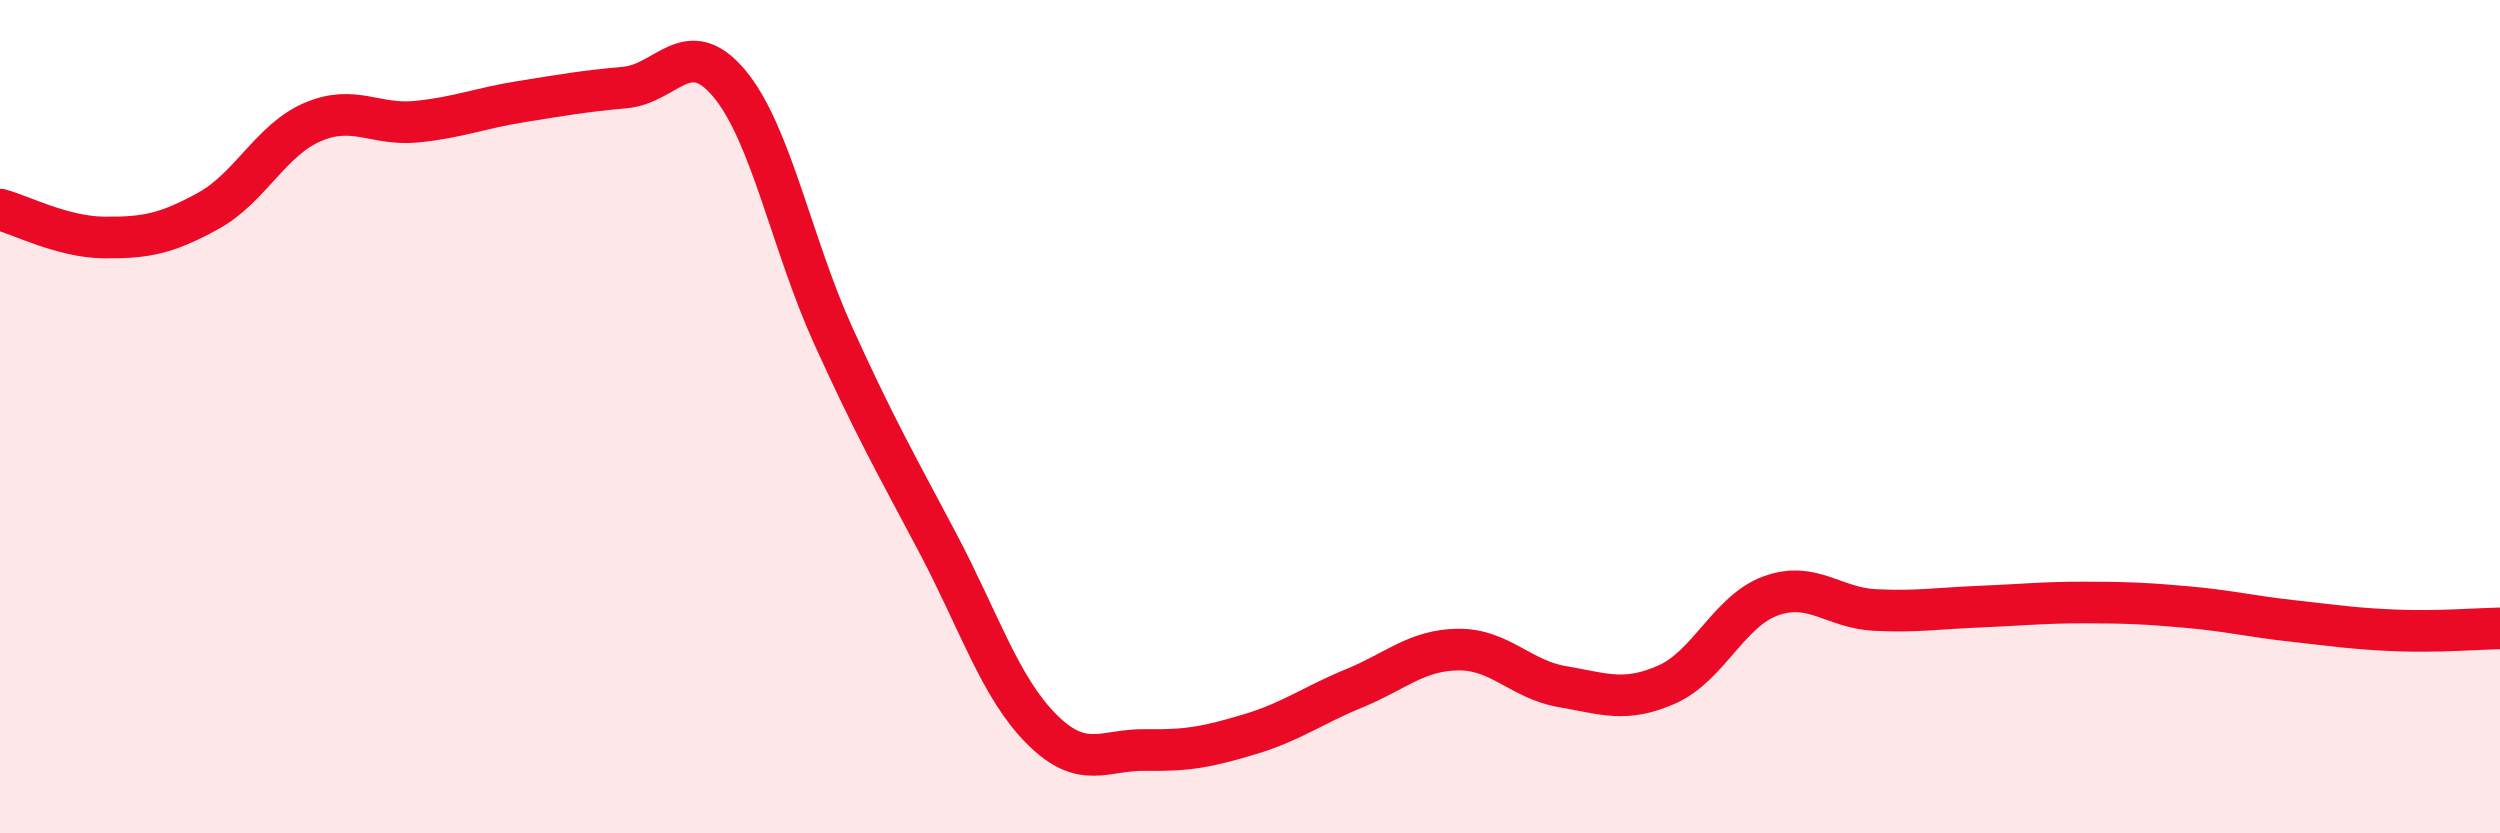
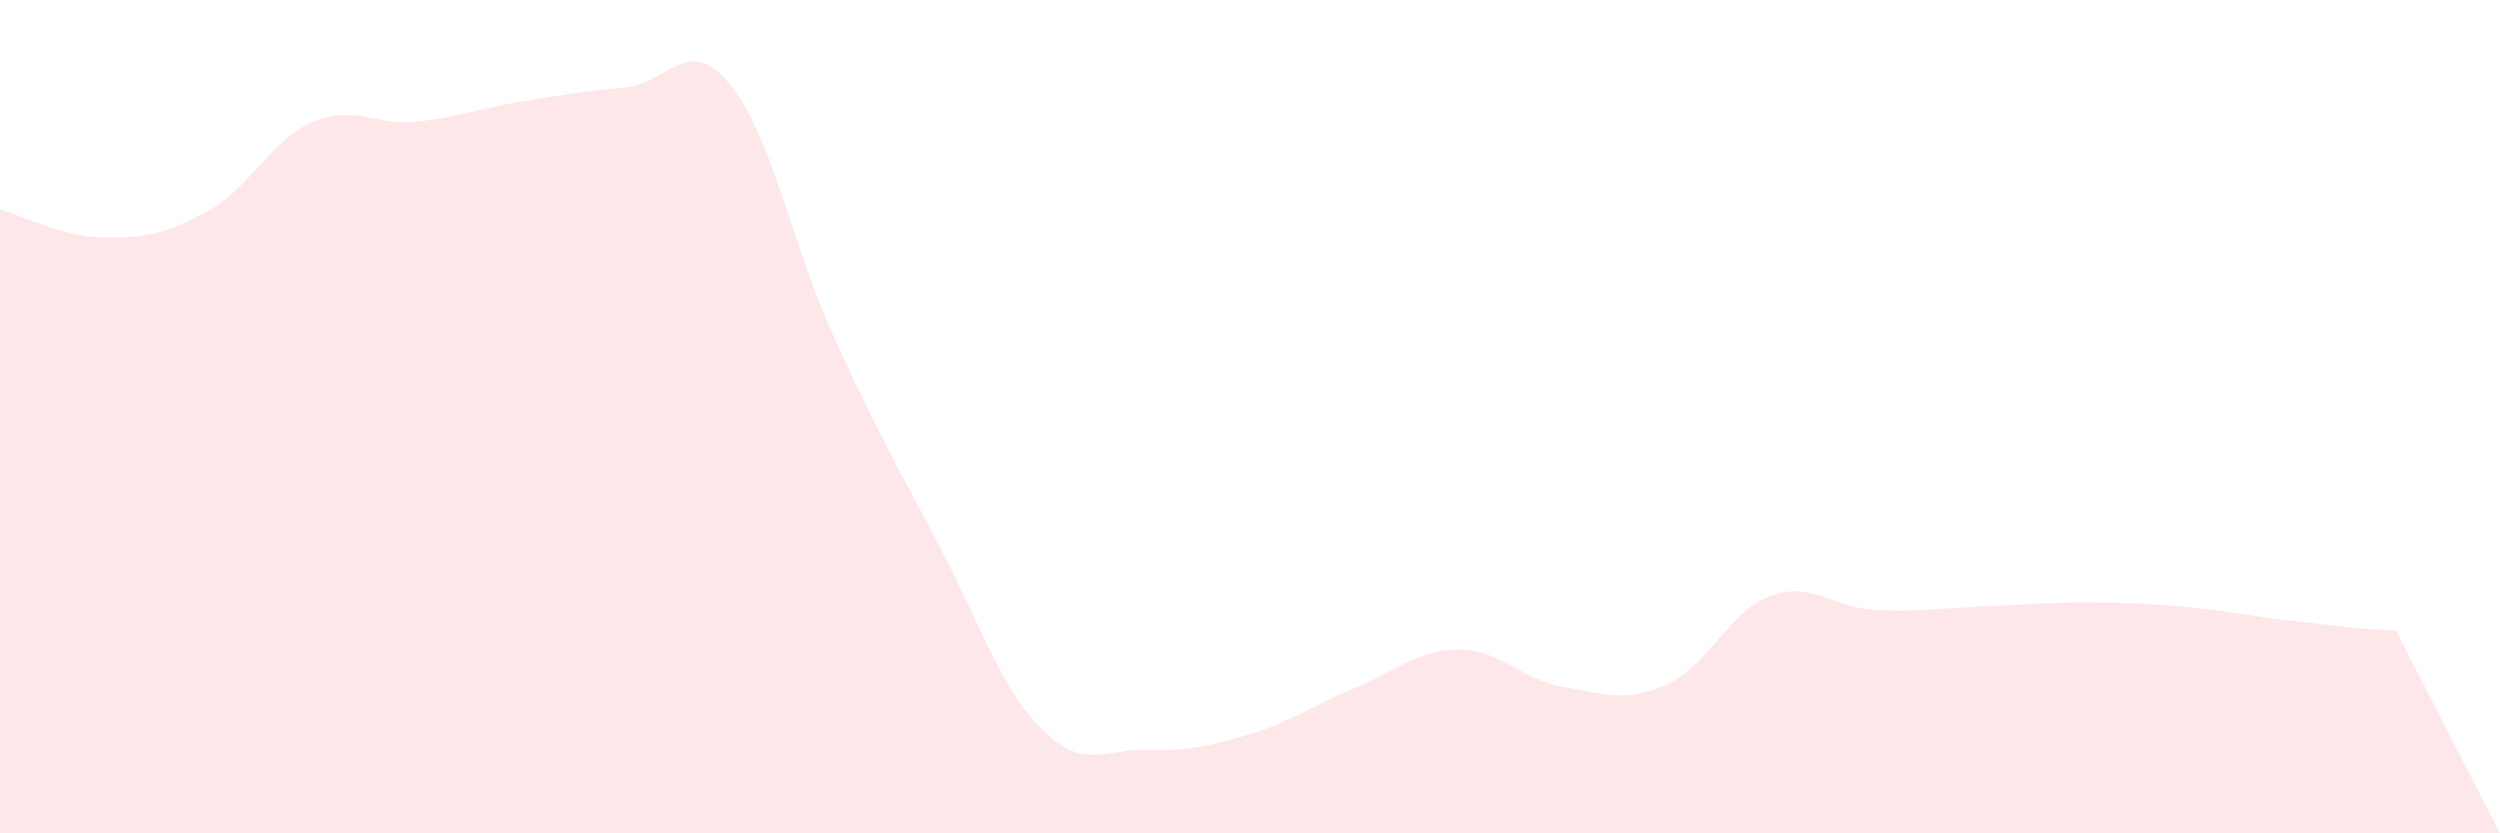
<svg xmlns="http://www.w3.org/2000/svg" width="60" height="20" viewBox="0 0 60 20">
-   <path d="M 0,5.03 C 0.5,5.16 1.5,5.69 2.5,5.7 C 3.5,5.71 4,5.61 5,5.06 C 6,4.51 6.5,3.36 7.5,2.93 C 8.5,2.5 9,3.02 10,2.92 C 11,2.82 11.5,2.6 12.5,2.44 C 13.5,2.28 14,2.19 15,2.1 C 16,2.01 16.5,0.81 17.5,2 C 18.5,3.19 19,5.86 20,8.06 C 21,10.26 21.5,11.13 22.5,13.02 C 23.5,14.91 24,16.5 25,17.5 C 26,18.5 26.5,17.98 27.5,18 C 28.5,18.02 29,17.92 30,17.62 C 31,17.32 31.5,16.93 32.5,16.52 C 33.5,16.11 34,15.6 35,15.59 C 36,15.58 36.5,16.31 37.5,16.48 C 38.5,16.65 39,16.87 40,16.43 C 41,15.99 41.5,14.66 42.5,14.3 C 43.5,13.94 44,14.59 45,14.64 C 46,14.69 46.5,14.6 47.5,14.56 C 48.5,14.52 49,14.46 50,14.46 C 51,14.46 51.5,14.48 52.5,14.57 C 53.5,14.66 54,14.79 55,14.9 C 56,15.01 56.5,15.09 57.5,15.13 C 58.5,15.17 59.5,15.09 60,15.08L60 20L0 20Z" fill="#EB0A25" opacity="0.1" stroke-linecap="round" stroke-linejoin="round" />
-   <path d="M 0,5.03 C 0.5,5.16 1.5,5.69 2.5,5.7 C 3.5,5.71 4,5.61 5,5.06 C 6,4.51 6.5,3.36 7.5,2.93 C 8.5,2.5 9,3.02 10,2.92 C 11,2.82 11.5,2.6 12.5,2.44 C 13.5,2.28 14,2.19 15,2.1 C 16,2.01 16.5,0.81 17.5,2 C 18.5,3.19 19,5.86 20,8.06 C 21,10.26 21.5,11.13 22.5,13.02 C 23.5,14.91 24,16.5 25,17.5 C 26,18.5 26.5,17.98 27.5,18 C 28.5,18.02 29,17.92 30,17.62 C 31,17.32 31.5,16.93 32.5,16.52 C 33.5,16.11 34,15.6 35,15.59 C 36,15.58 36.5,16.31 37.5,16.48 C 38.5,16.65 39,16.87 40,16.43 C 41,15.99 41.5,14.66 42.5,14.3 C 43.5,13.94 44,14.59 45,14.64 C 46,14.69 46.5,14.6 47.5,14.56 C 48.5,14.52 49,14.46 50,14.46 C 51,14.46 51.5,14.48 52.5,14.57 C 53.5,14.66 54,14.79 55,14.9 C 56,15.01 56.5,15.09 57.5,15.13 C 58.5,15.17 59.5,15.09 60,15.08" stroke="#EB0A25" stroke-width="1" fill="none" stroke-linecap="round" stroke-linejoin="round" />
+   <path d="M 0,5.03 C 0.5,5.16 1.5,5.69 2.5,5.7 C 3.5,5.71 4,5.61 5,5.06 C 6,4.51 6.5,3.36 7.5,2.93 C 8.5,2.5 9,3.02 10,2.92 C 11,2.82 11.5,2.6 12.5,2.44 C 13.5,2.28 14,2.19 15,2.1 C 16,2.01 16.5,0.81 17.5,2 C 18.5,3.19 19,5.86 20,8.06 C 21,10.26 21.5,11.13 22.5,13.02 C 23.5,14.91 24,16.5 25,17.5 C 26,18.5 26.5,17.98 27.5,18 C 28.5,18.02 29,17.92 30,17.62 C 31,17.32 31.5,16.93 32.5,16.52 C 33.5,16.11 34,15.6 35,15.59 C 36,15.58 36.5,16.31 37.5,16.48 C 38.5,16.65 39,16.87 40,16.43 C 41,15.99 41.5,14.66 42.5,14.3 C 43.5,13.94 44,14.59 45,14.64 C 46,14.69 46.5,14.6 47.5,14.56 C 48.5,14.52 49,14.46 50,14.46 C 51,14.46 51.5,14.48 52.5,14.57 C 53.5,14.66 54,14.79 55,14.9 C 56,15.01 56.5,15.09 57.5,15.13 L60 20L0 20Z" fill="#EB0A25" opacity="0.1" stroke-linecap="round" stroke-linejoin="round" />
</svg>